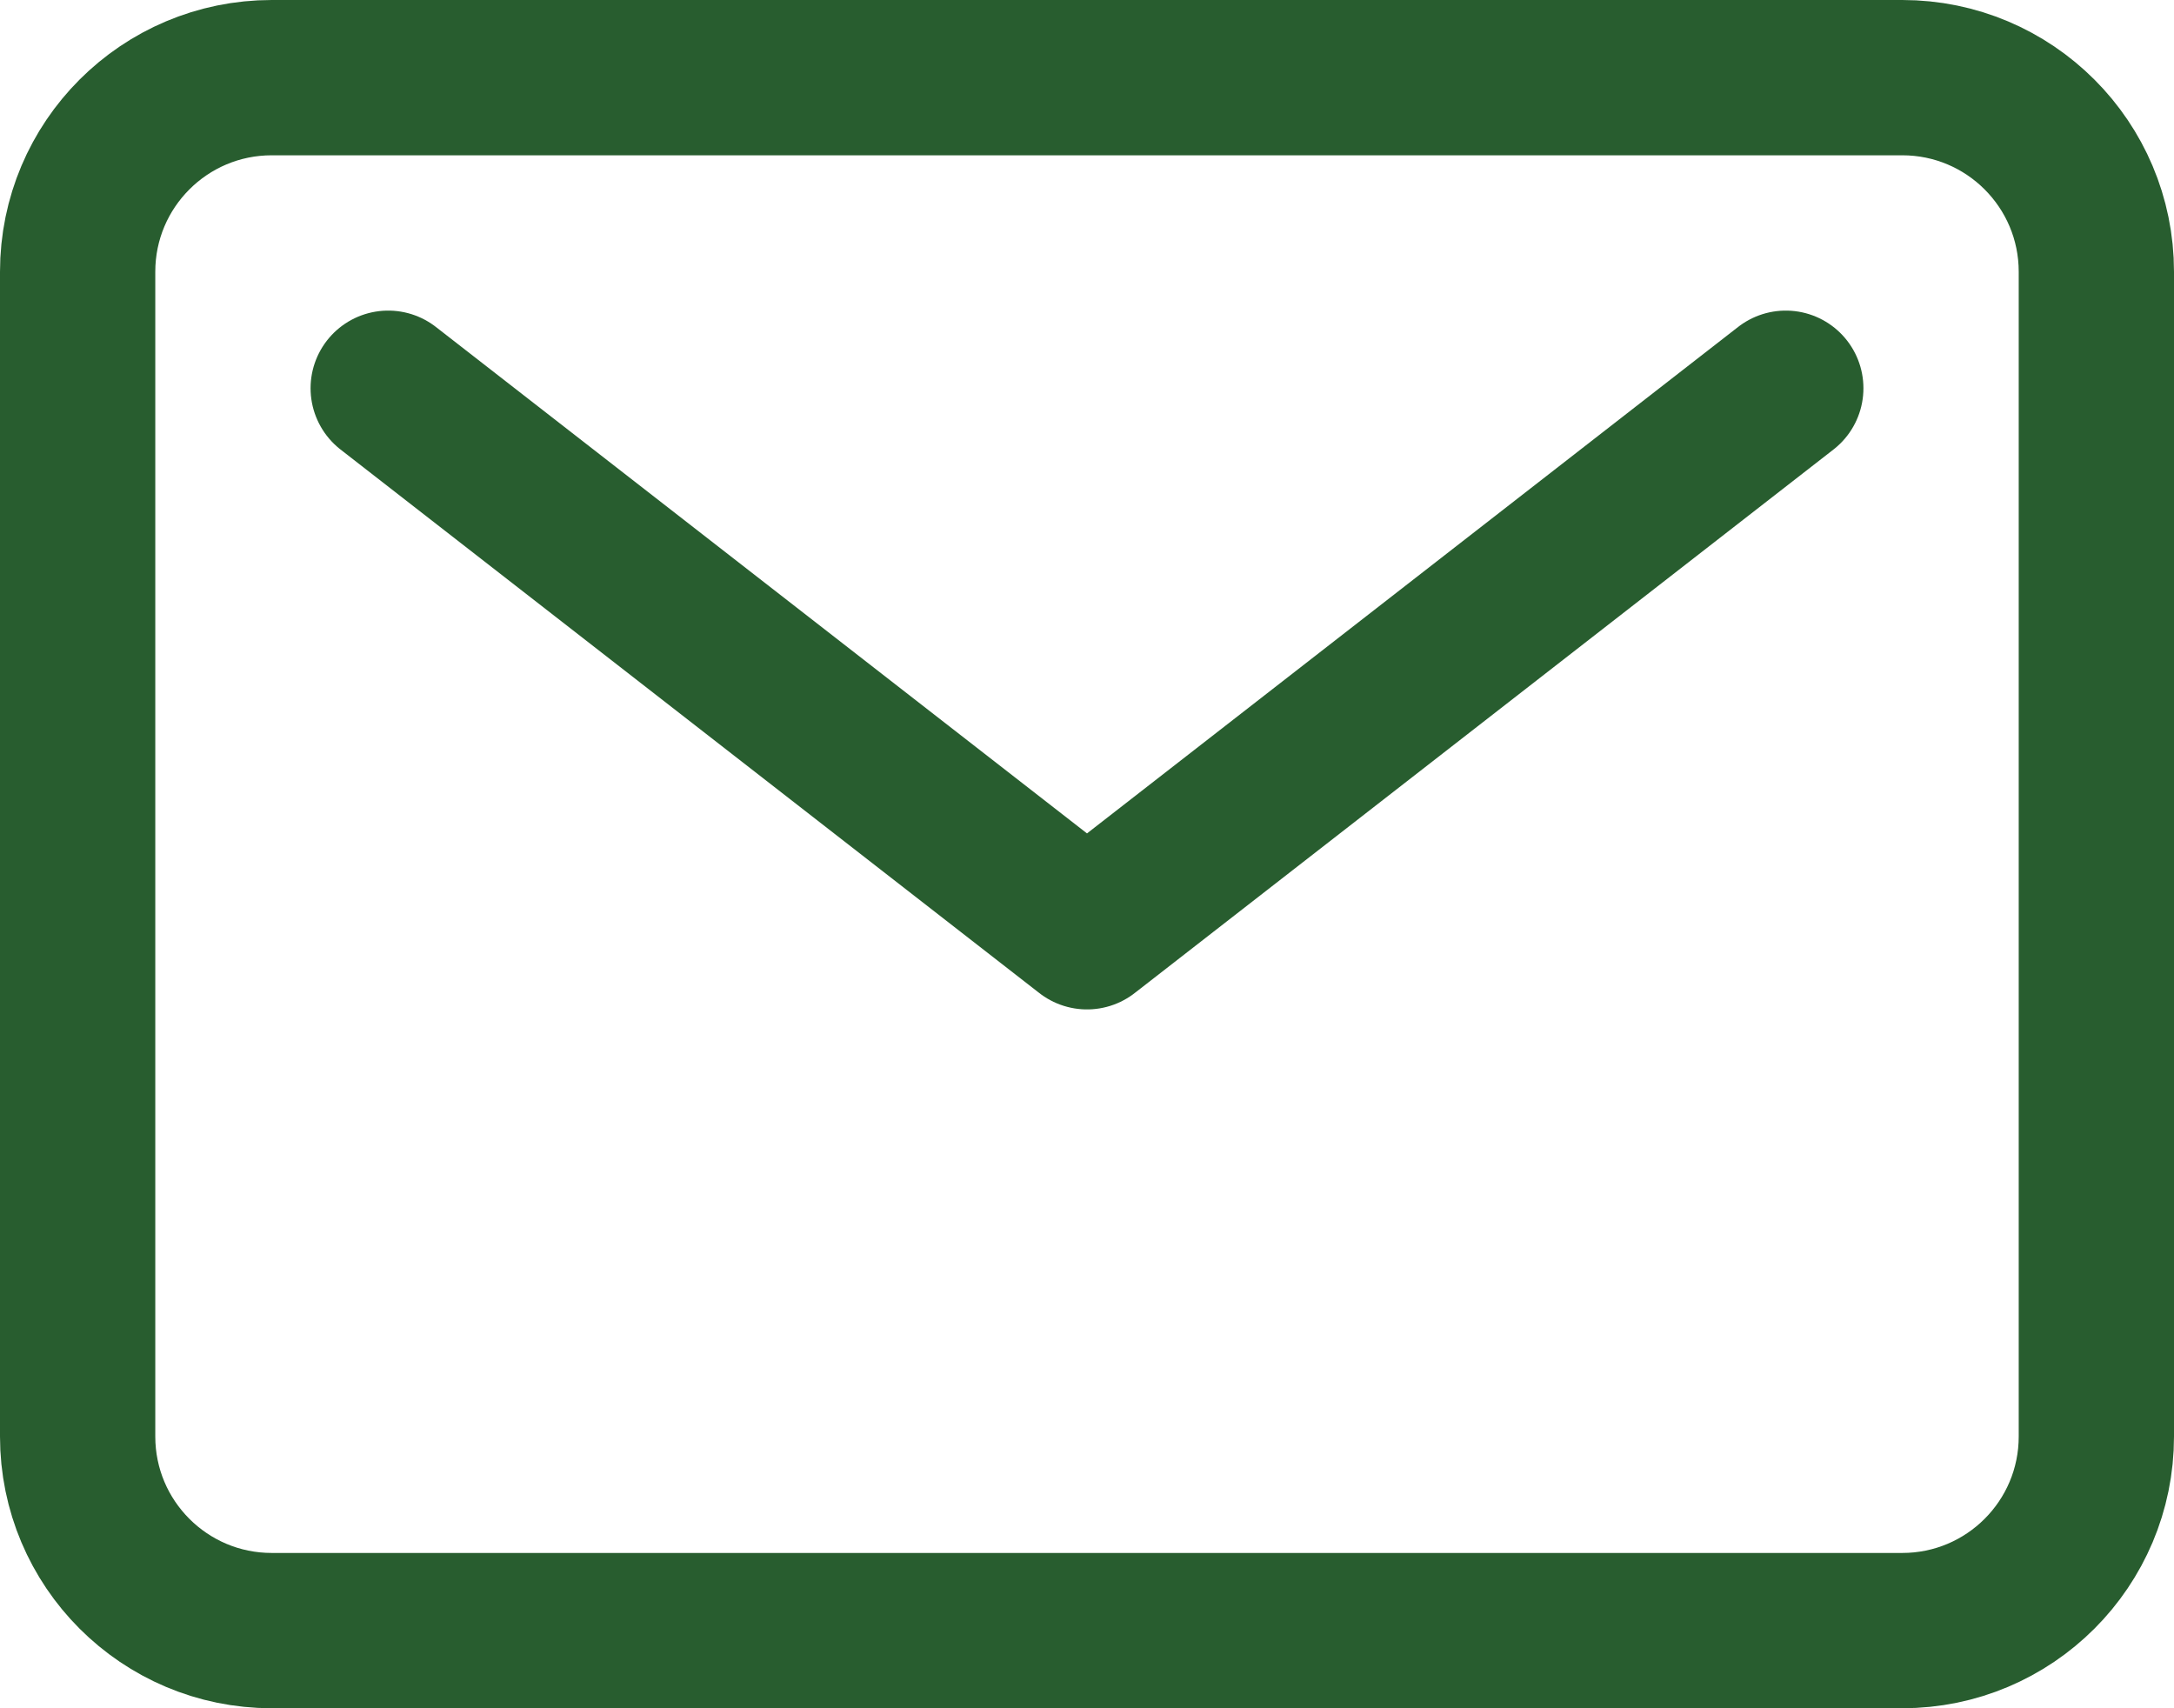
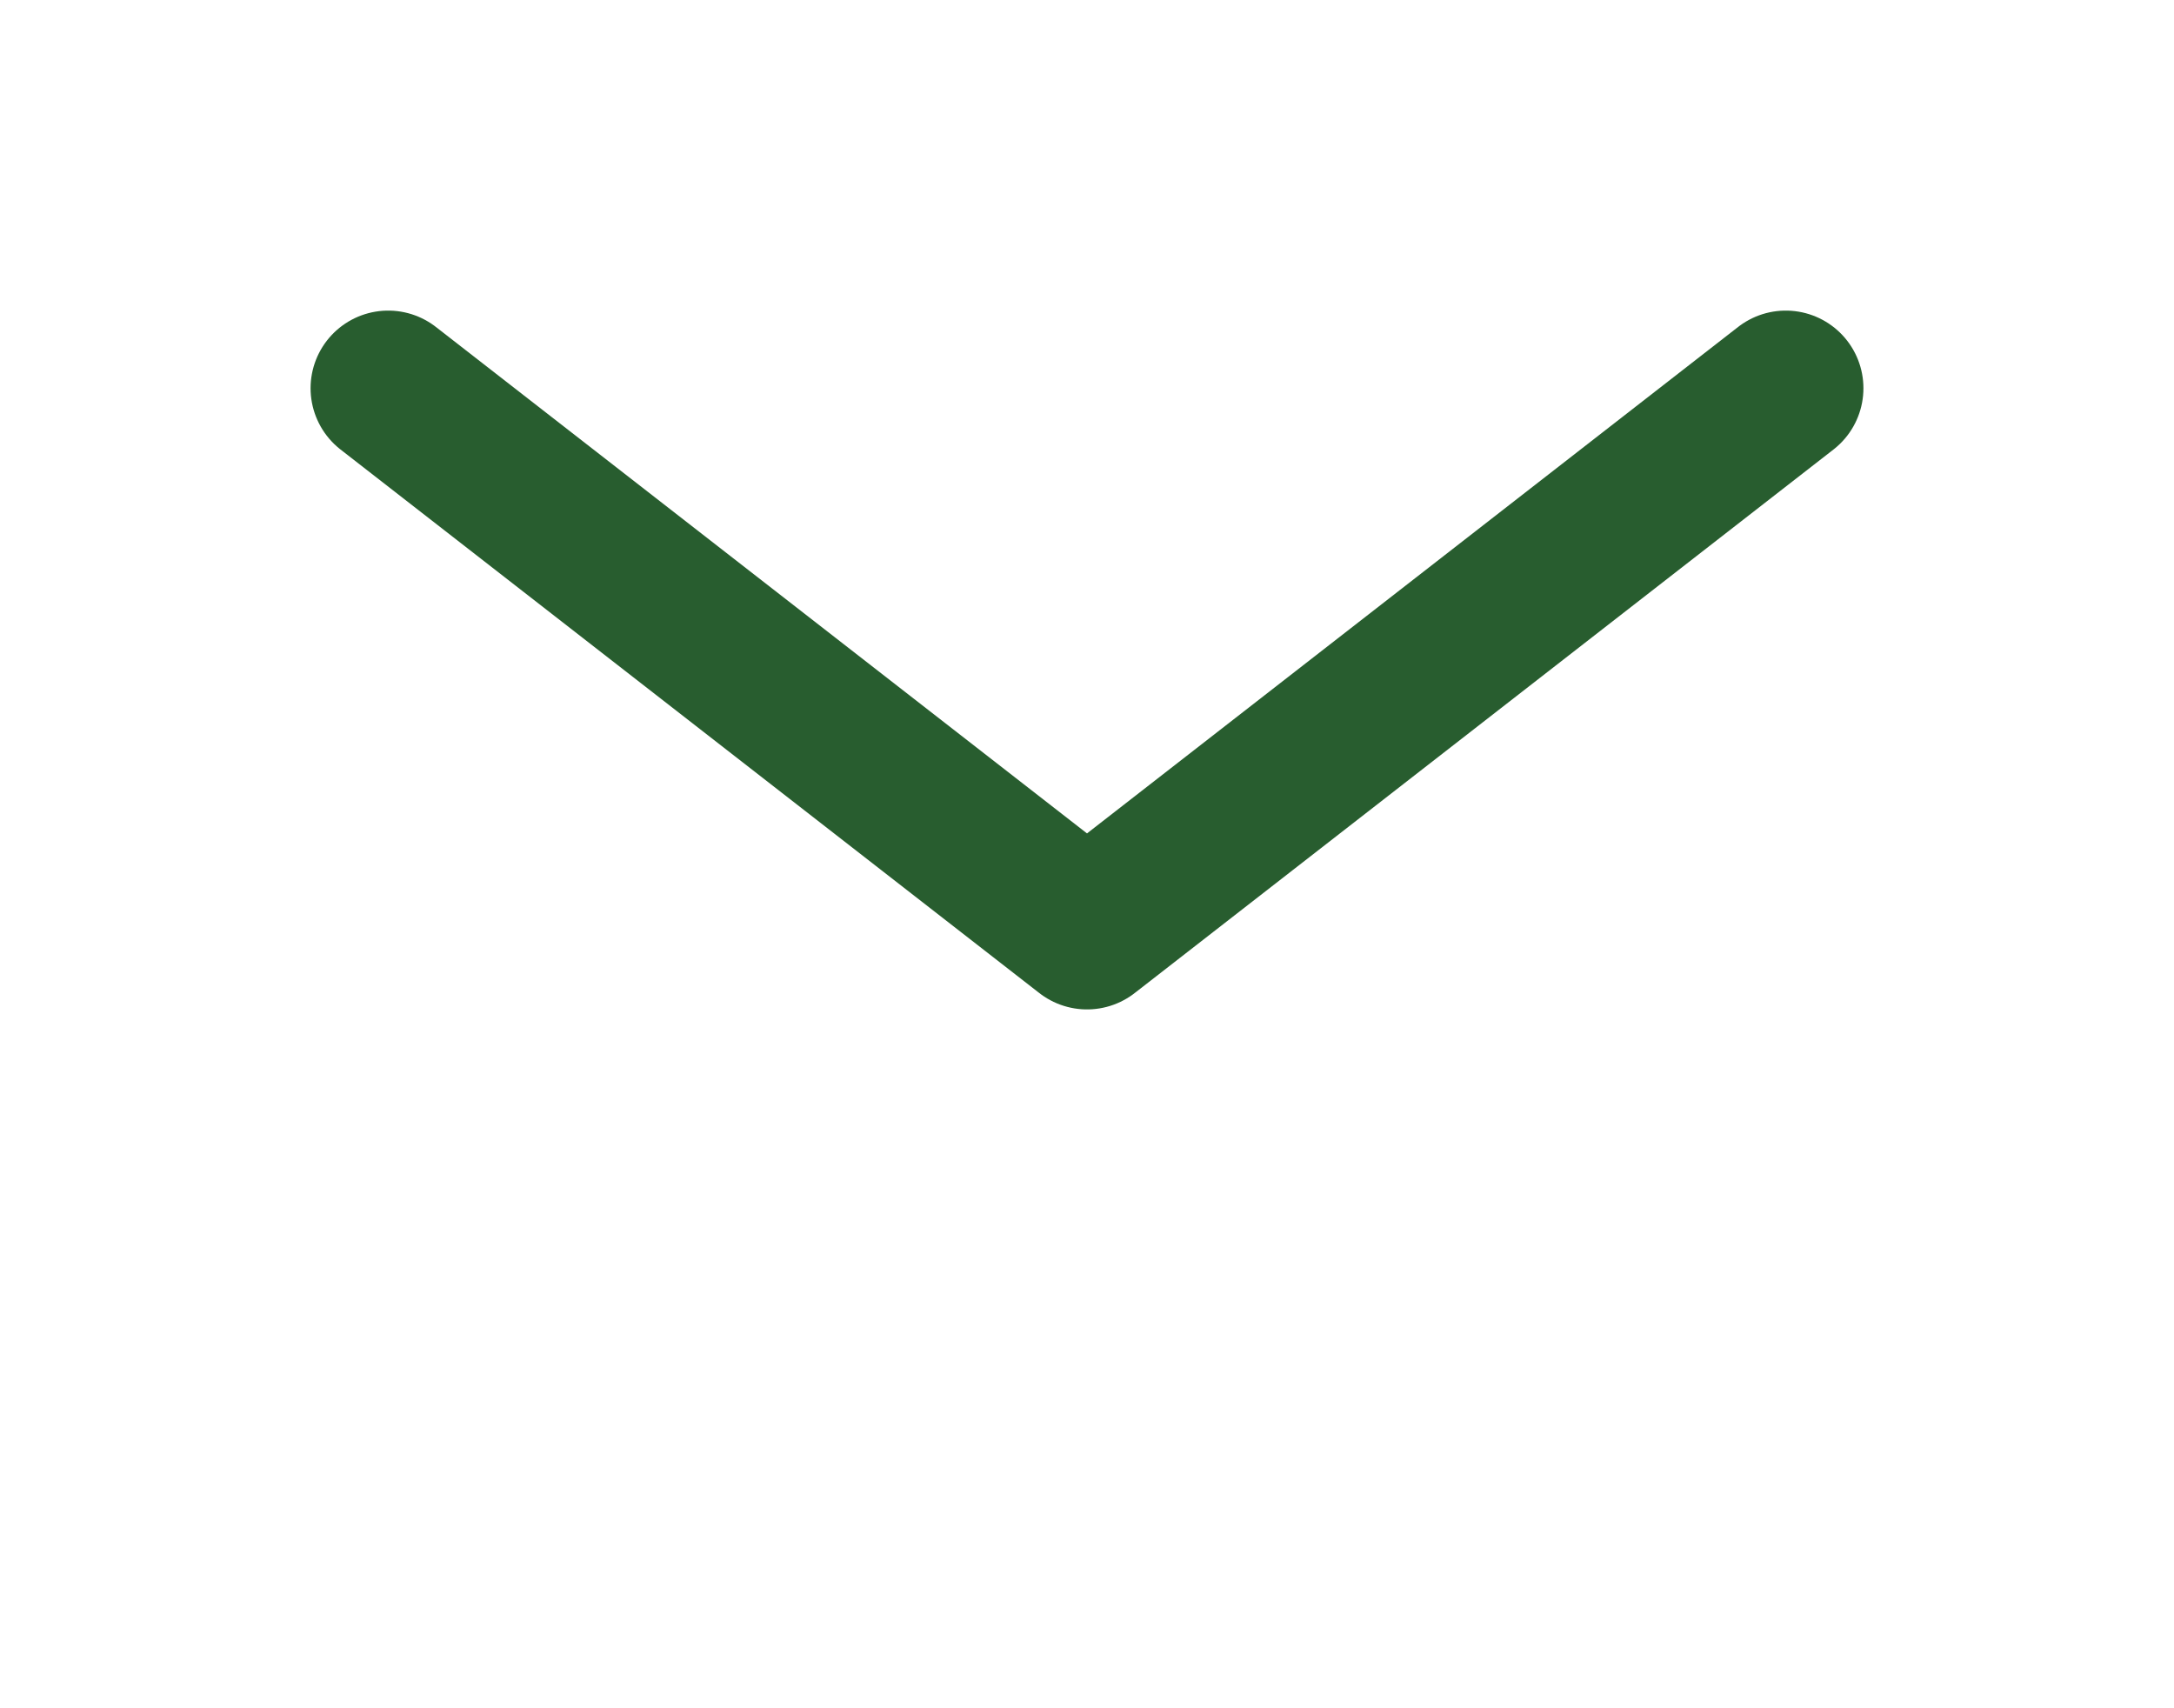
<svg xmlns="http://www.w3.org/2000/svg" width="28" height="22" viewBox="0 0 28 22" fill="none">
-   <path d="M24.5 1H3.5C2.119 1 1 2.119 1 3.5V18.5C1 19.881 2.119 21 3.5 21H24.5C25.881 21 27 19.881 27 18.5V3.5C27 2.119 25.881 1 24.5 1Z" stroke="#285D2F" stroke-width="2" stroke-linecap="round" stroke-linejoin="round" />
  <path d="M5 5L14 12L23 5" stroke="#285D2F" stroke-width="2" stroke-linecap="round" stroke-linejoin="round" />
</svg>